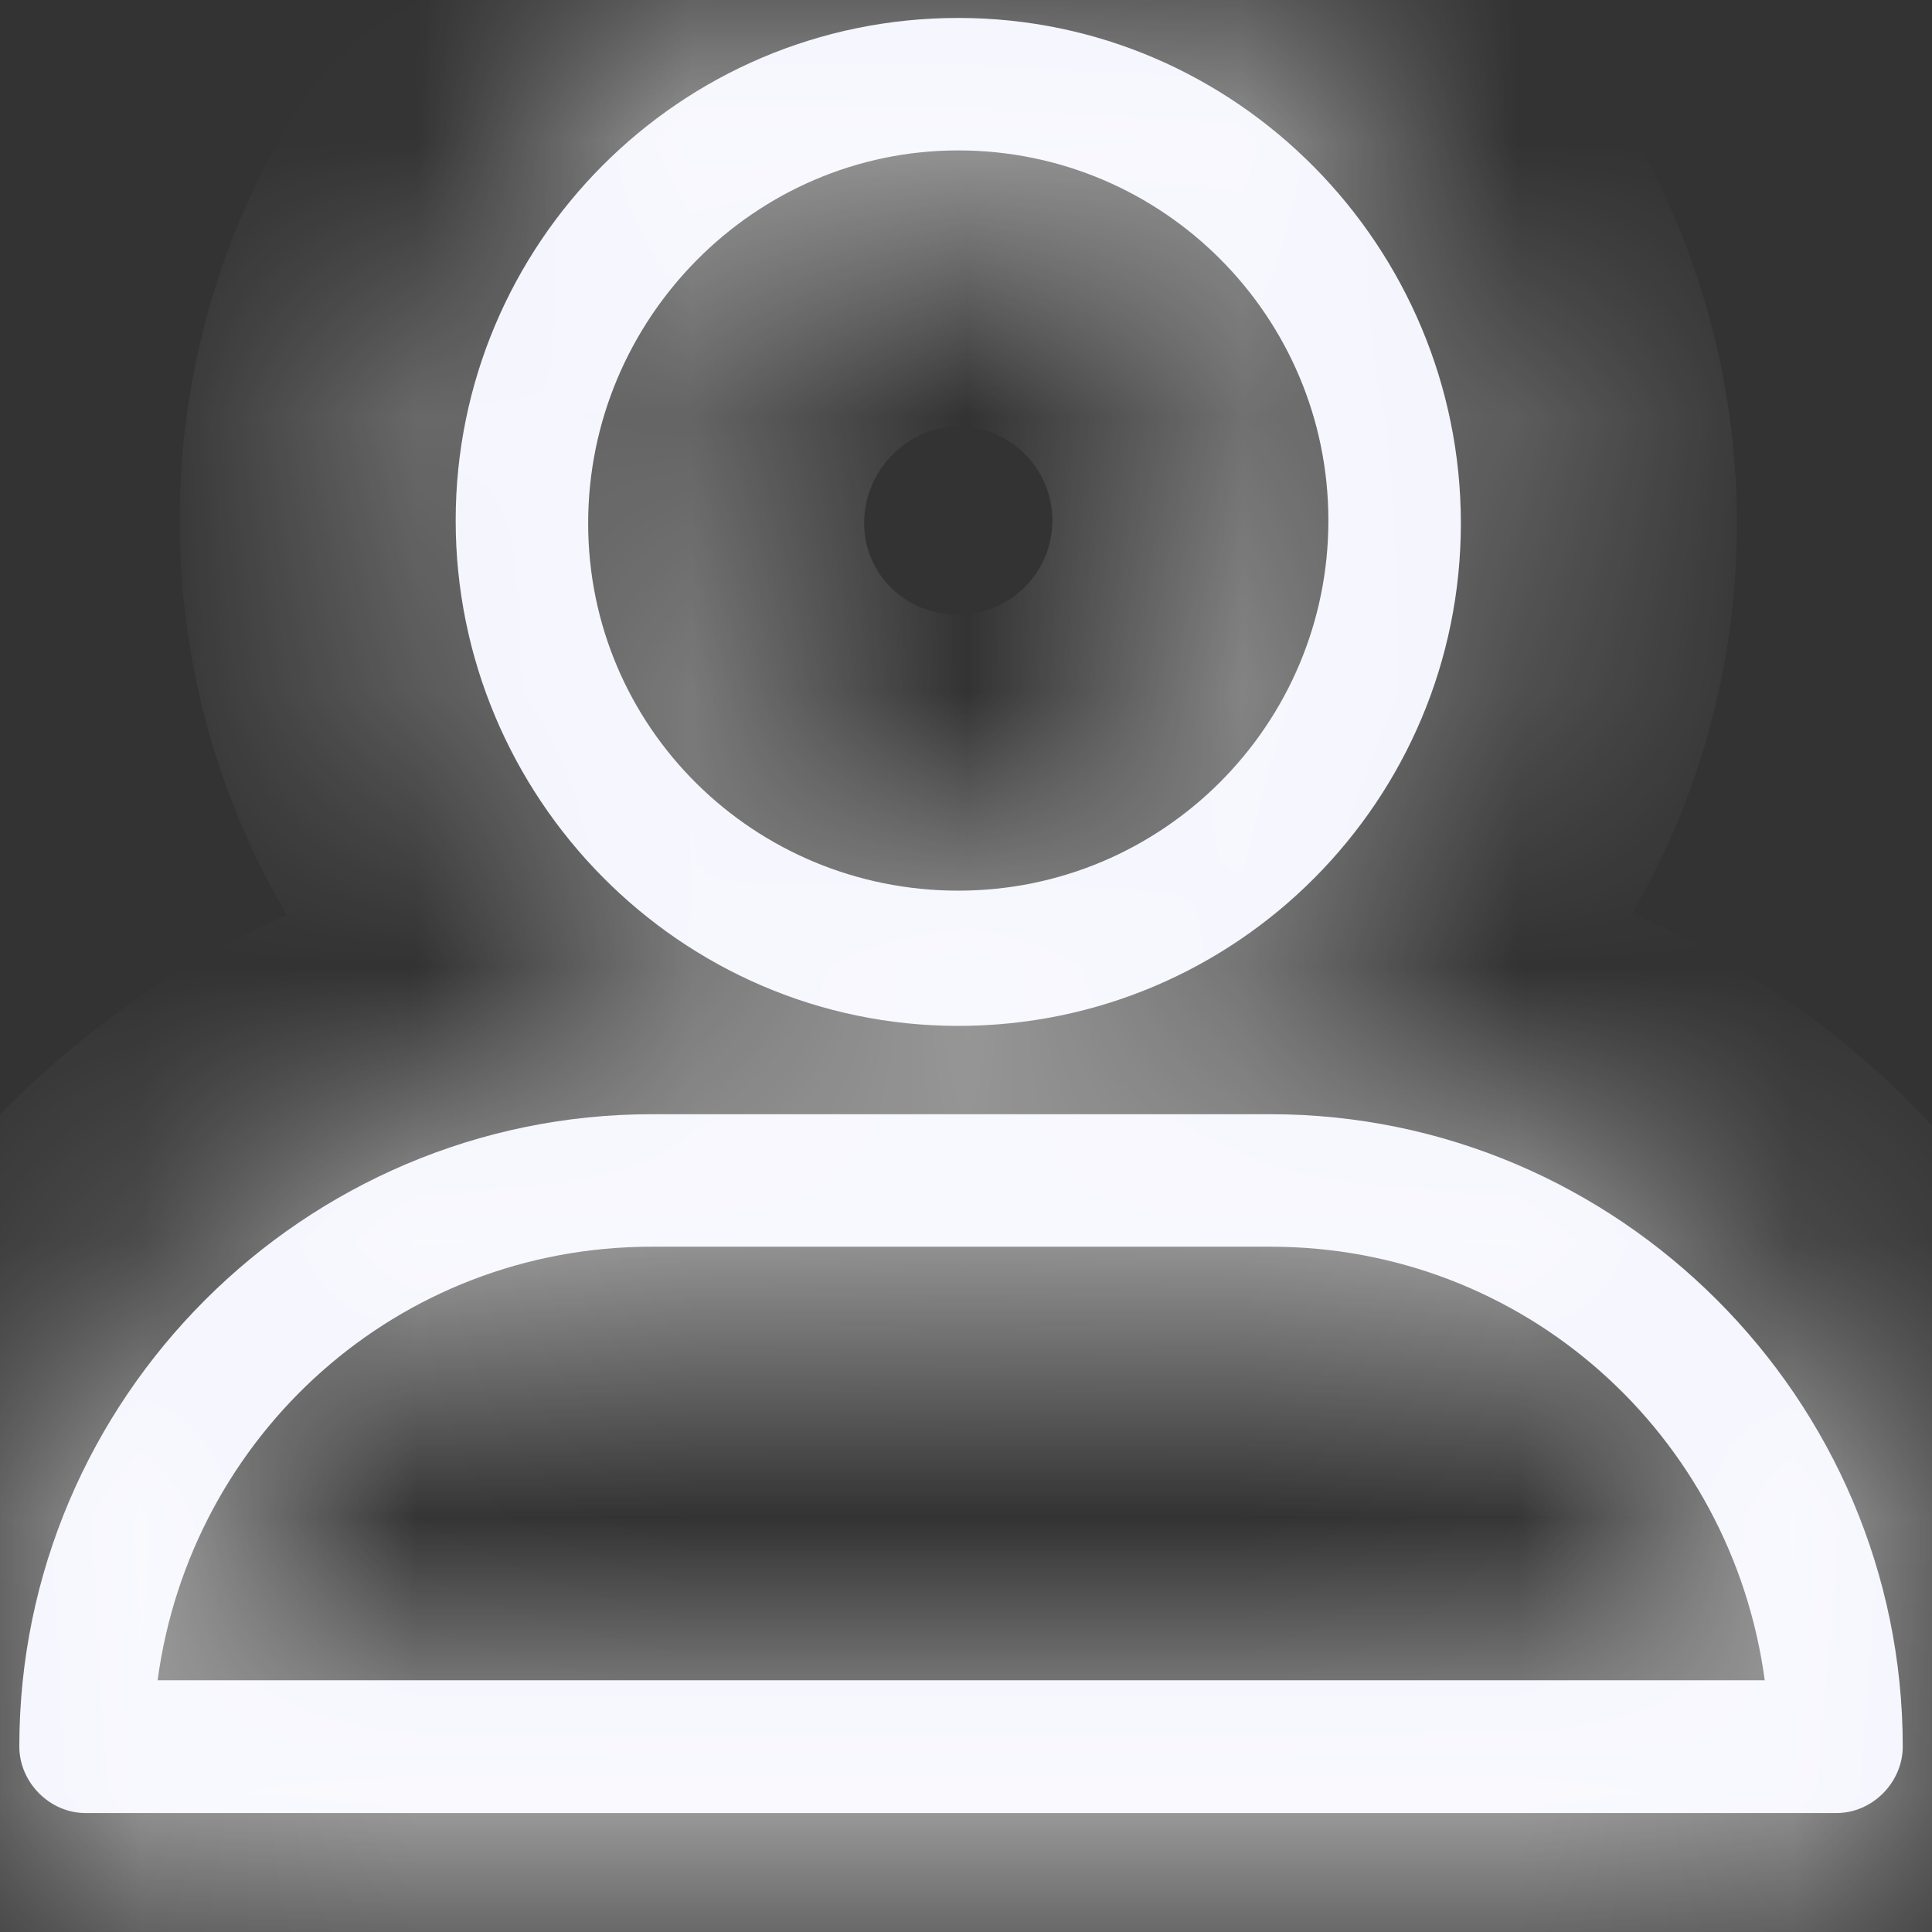
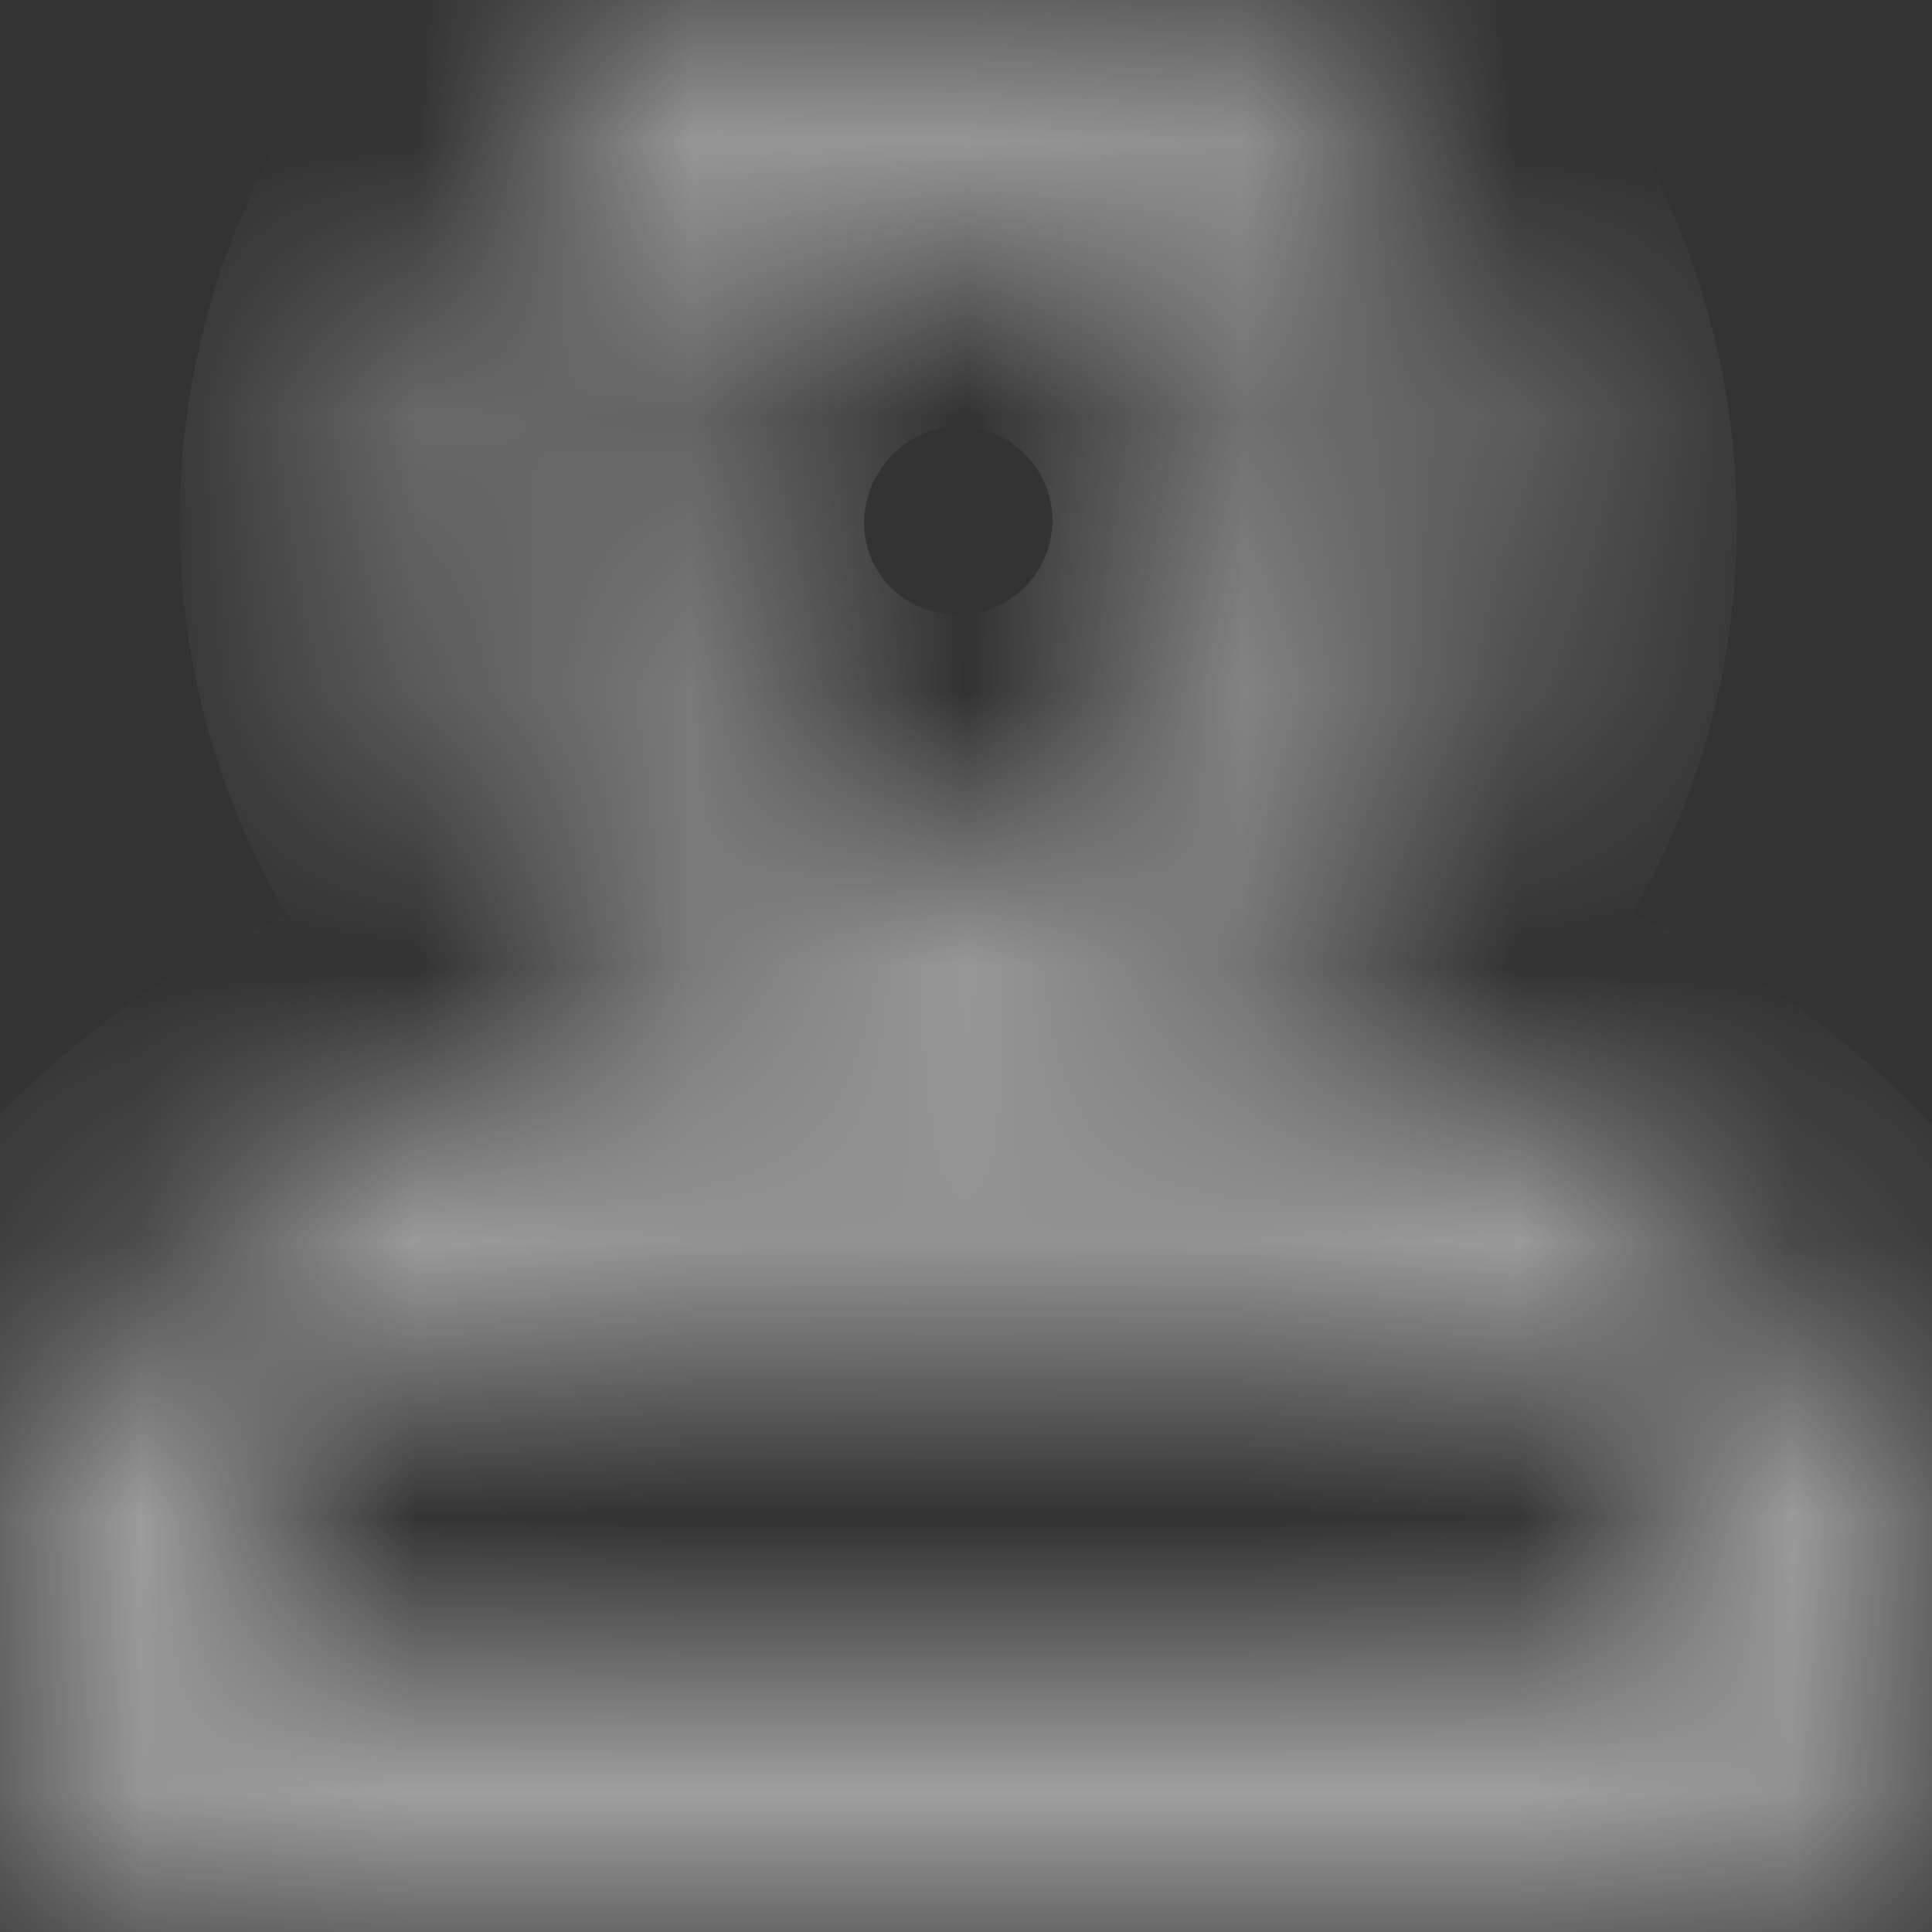
<svg xmlns="http://www.w3.org/2000/svg" width="7" height="7" viewBox="0 0 7 7" fill="none">
  <rect x="0" y="0" width="7" height="7" fill="#333333" stroke="none" />
  <mask id="path-1-inside-1_725_432" fill="white">
    <path d="M3.472 3.717C4.483 3.717 5.293 2.897 5.293 1.896C5.293 0.896 4.483 0.065 3.472 0.065C2.462 0.065 1.651 0.885 1.651 1.886C1.651 2.887 2.462 3.717 3.472 3.717ZM3.472 0.545C4.213 0.545 4.813 1.146 4.813 1.886C4.813 2.626 4.213 3.227 3.472 3.227C2.732 3.227 2.131 2.636 2.131 1.896C2.131 1.156 2.732 0.545 3.472 0.545ZM0.31 6.569H6.654C6.784 6.569 6.894 6.458 6.894 6.328C6.894 5.068 5.863 4.037 4.603 4.037H2.362C1.101 4.037 0.07 5.068 0.07 6.328C0.07 6.458 0.18 6.569 0.31 6.569ZM2.362 4.517H4.603C5.523 4.517 6.274 5.198 6.394 6.088H0.571C0.691 5.198 1.441 4.517 2.362 4.517Z" />
  </mask>
-   <path d="M3.472 3.717C4.483 3.717 5.293 2.897 5.293 1.896C5.293 0.896 4.483 0.065 3.472 0.065C2.462 0.065 1.651 0.885 1.651 1.886C1.651 2.887 2.462 3.717 3.472 3.717ZM3.472 0.545C4.213 0.545 4.813 1.146 4.813 1.886C4.813 2.626 4.213 3.227 3.472 3.227C2.732 3.227 2.131 2.636 2.131 1.896C2.131 1.156 2.732 0.545 3.472 0.545ZM0.31 6.569H6.654C6.784 6.569 6.894 6.458 6.894 6.328C6.894 5.068 5.863 4.037 4.603 4.037H2.362C1.101 4.037 0.07 5.068 0.07 6.328C0.07 6.458 0.18 6.569 0.31 6.569ZM2.362 4.517H4.603C5.523 4.517 6.274 5.198 6.394 6.088H0.571C0.691 5.198 1.441 4.517 2.362 4.517Z" fill="#F2F3FD" />
  <path d="M6.394 6.088V7.088H7.538L7.385 5.955L6.394 6.088ZM0.571 6.088L-0.42 5.955L-0.573 7.088H0.571V6.088ZM3.472 4.717C5.039 4.717 6.293 3.445 6.293 1.896H4.293C4.293 2.348 3.927 2.717 3.472 2.717V4.717ZM6.293 1.896C6.293 0.354 5.046 -0.935 3.472 -0.935V1.065C3.92 1.065 4.293 1.437 4.293 1.896H6.293ZM3.472 -0.935C1.906 -0.935 0.651 0.337 0.651 1.886H2.651C2.651 1.434 3.017 1.065 3.472 1.065V-0.935ZM0.651 1.886C0.651 3.428 1.899 4.717 3.472 4.717V2.717C3.025 2.717 2.651 2.345 2.651 1.886H0.651ZM3.472 1.545C3.66 1.545 3.813 1.698 3.813 1.886H5.813C5.813 0.593 4.765 -0.455 3.472 -0.455V1.545ZM3.813 1.886C3.813 2.074 3.66 2.227 3.472 2.227V4.227C4.765 4.227 5.813 3.179 5.813 1.886H3.813ZM3.472 2.227C3.274 2.227 3.131 2.074 3.131 1.896H1.131C1.131 3.198 2.189 4.227 3.472 4.227V2.227ZM3.131 1.896C3.131 1.698 3.294 1.545 3.472 1.545V-0.455C2.17 -0.455 1.131 0.613 1.131 1.896H3.131ZM0.31 7.569H6.654V5.569H0.31V7.569ZM6.654 7.569C7.336 7.569 7.894 7.011 7.894 6.328H5.894C5.894 5.906 6.232 5.569 6.654 5.569V7.569ZM7.894 6.328C7.894 4.515 6.416 3.037 4.603 3.037V5.037C5.311 5.037 5.894 5.62 5.894 6.328H7.894ZM4.603 3.037H2.362V5.037H4.603V3.037ZM2.362 3.037C0.549 3.037 -0.93 4.515 -0.93 6.328H1.07C1.07 5.62 1.653 5.037 2.362 5.037V3.037ZM-0.93 6.328C-0.93 7.011 -0.372 7.569 0.31 7.569V5.569C0.733 5.569 1.07 5.906 1.07 6.328H-0.93ZM2.362 5.517H4.603V3.517H2.362V5.517ZM4.603 5.517C5.011 5.517 5.348 5.816 5.403 6.222L7.385 5.955C7.199 4.58 6.035 3.517 4.603 3.517V5.517ZM6.394 5.088H0.571V7.088H6.394V5.088ZM1.562 6.222C1.616 5.816 1.953 5.517 2.362 5.517V3.517C0.929 3.517 -0.235 4.58 -0.42 5.955L1.562 6.222Z" fill="white" mask="url(#path-1-inside-1_725_432)" />
</svg>